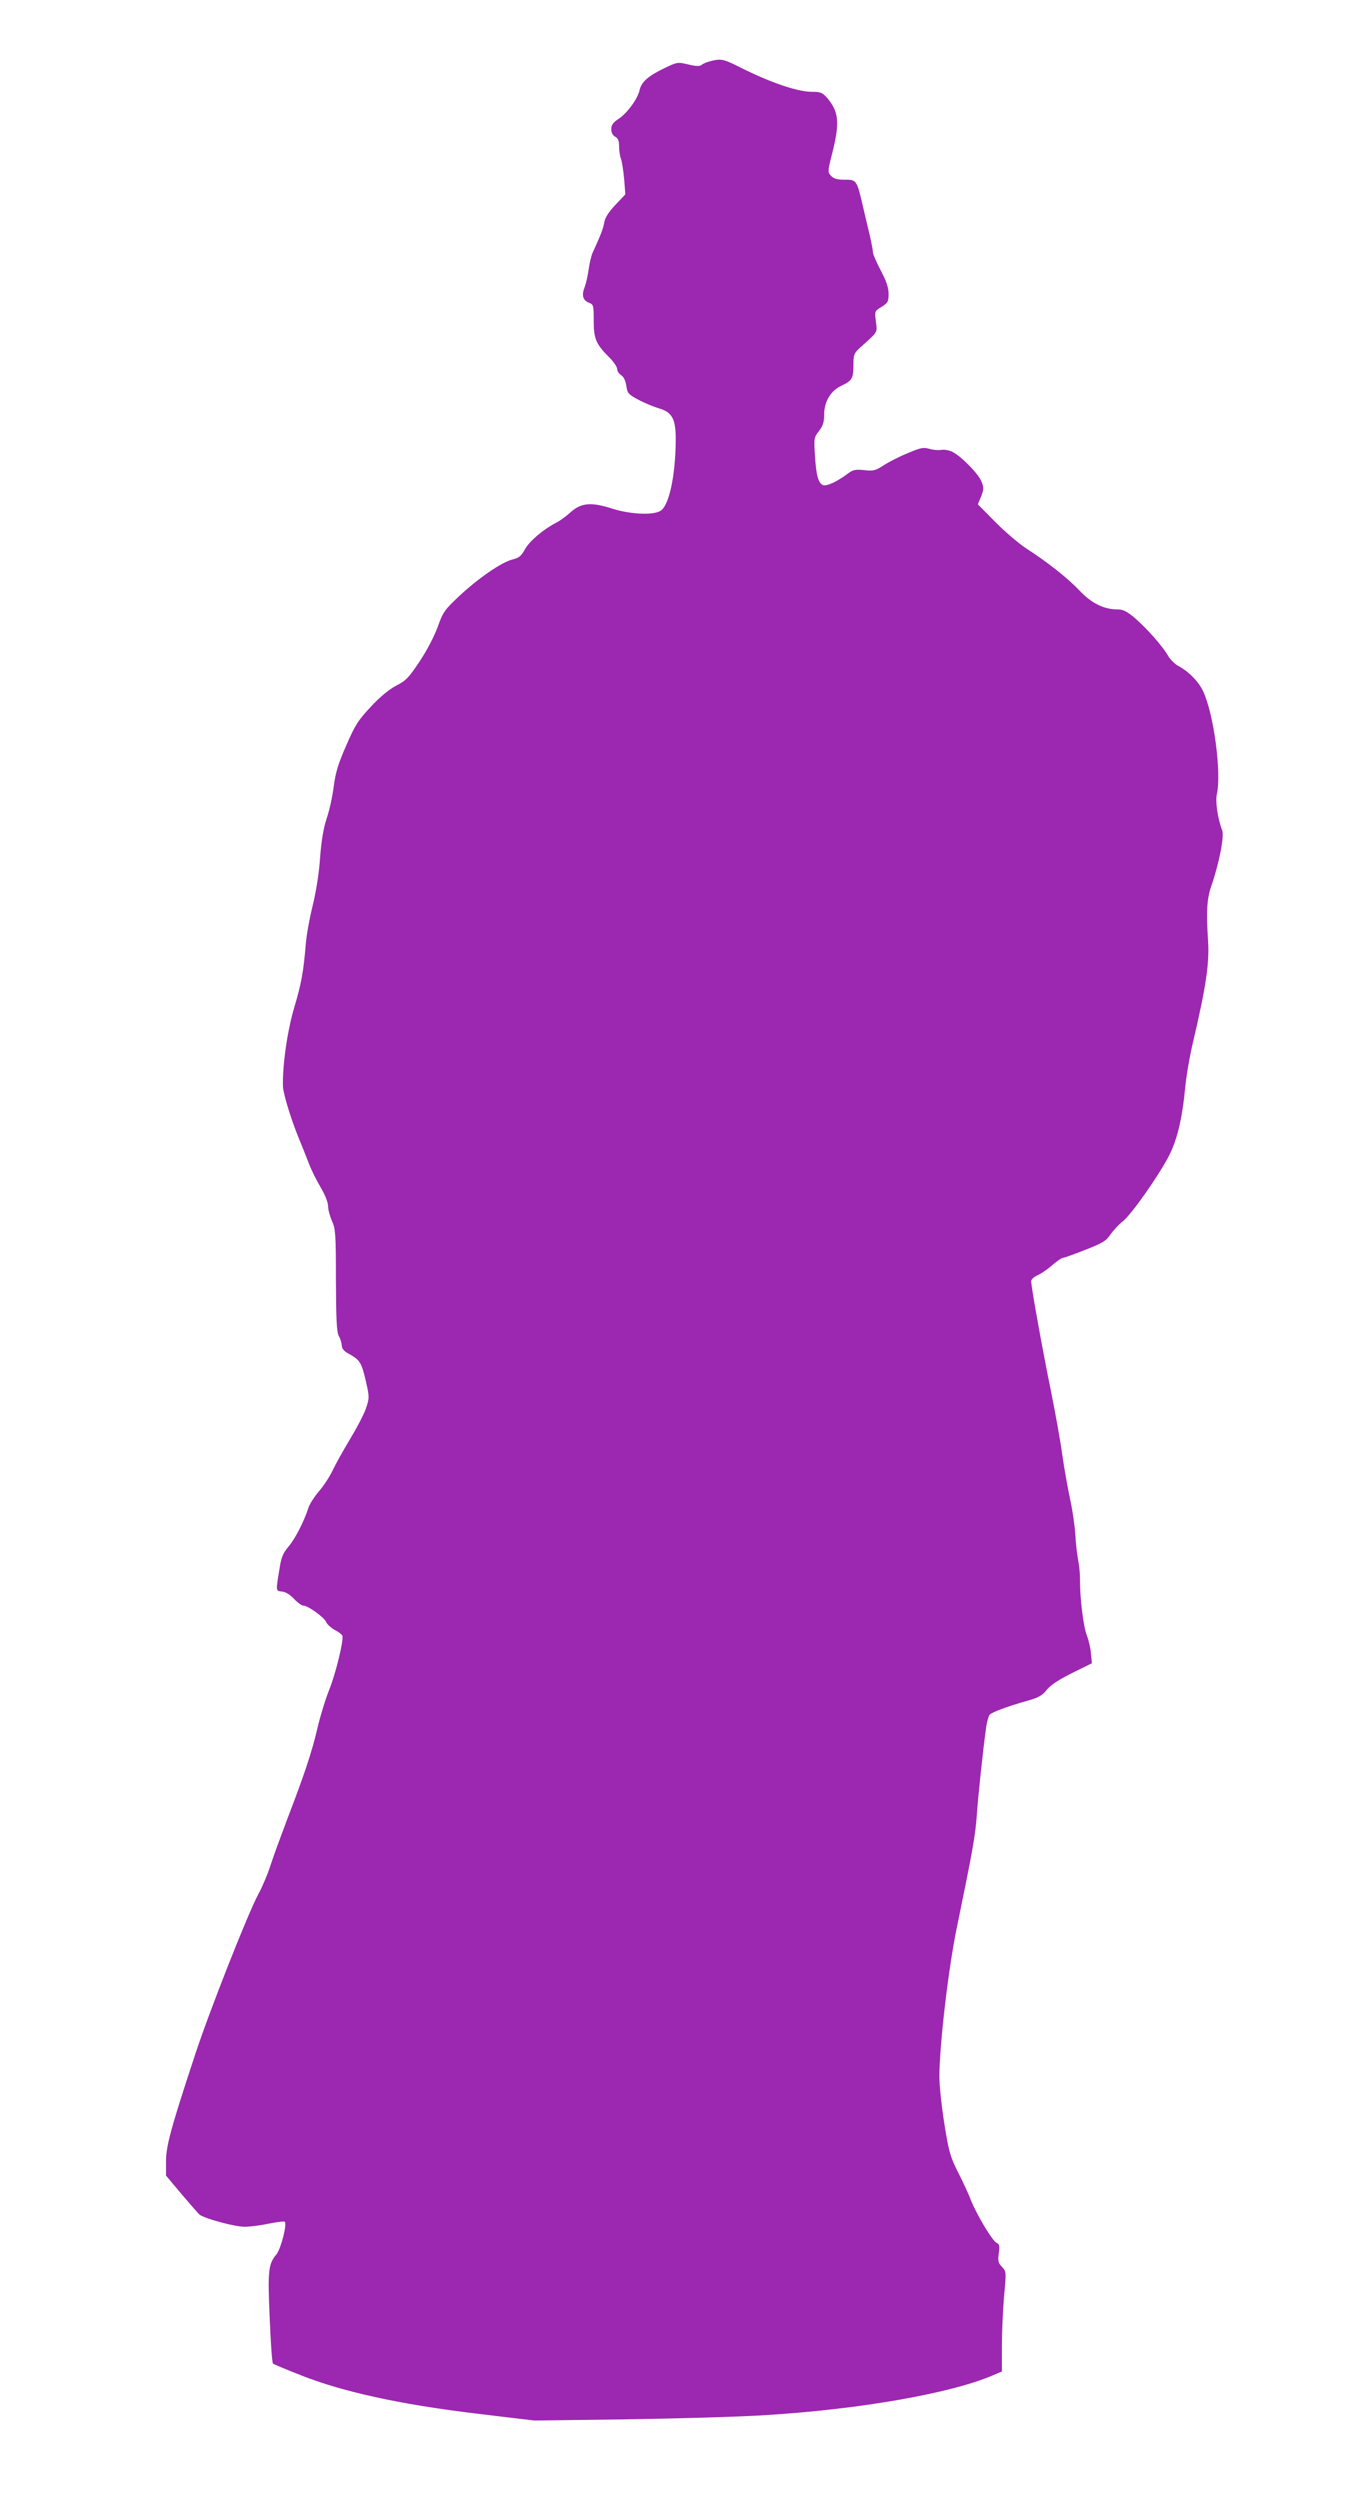
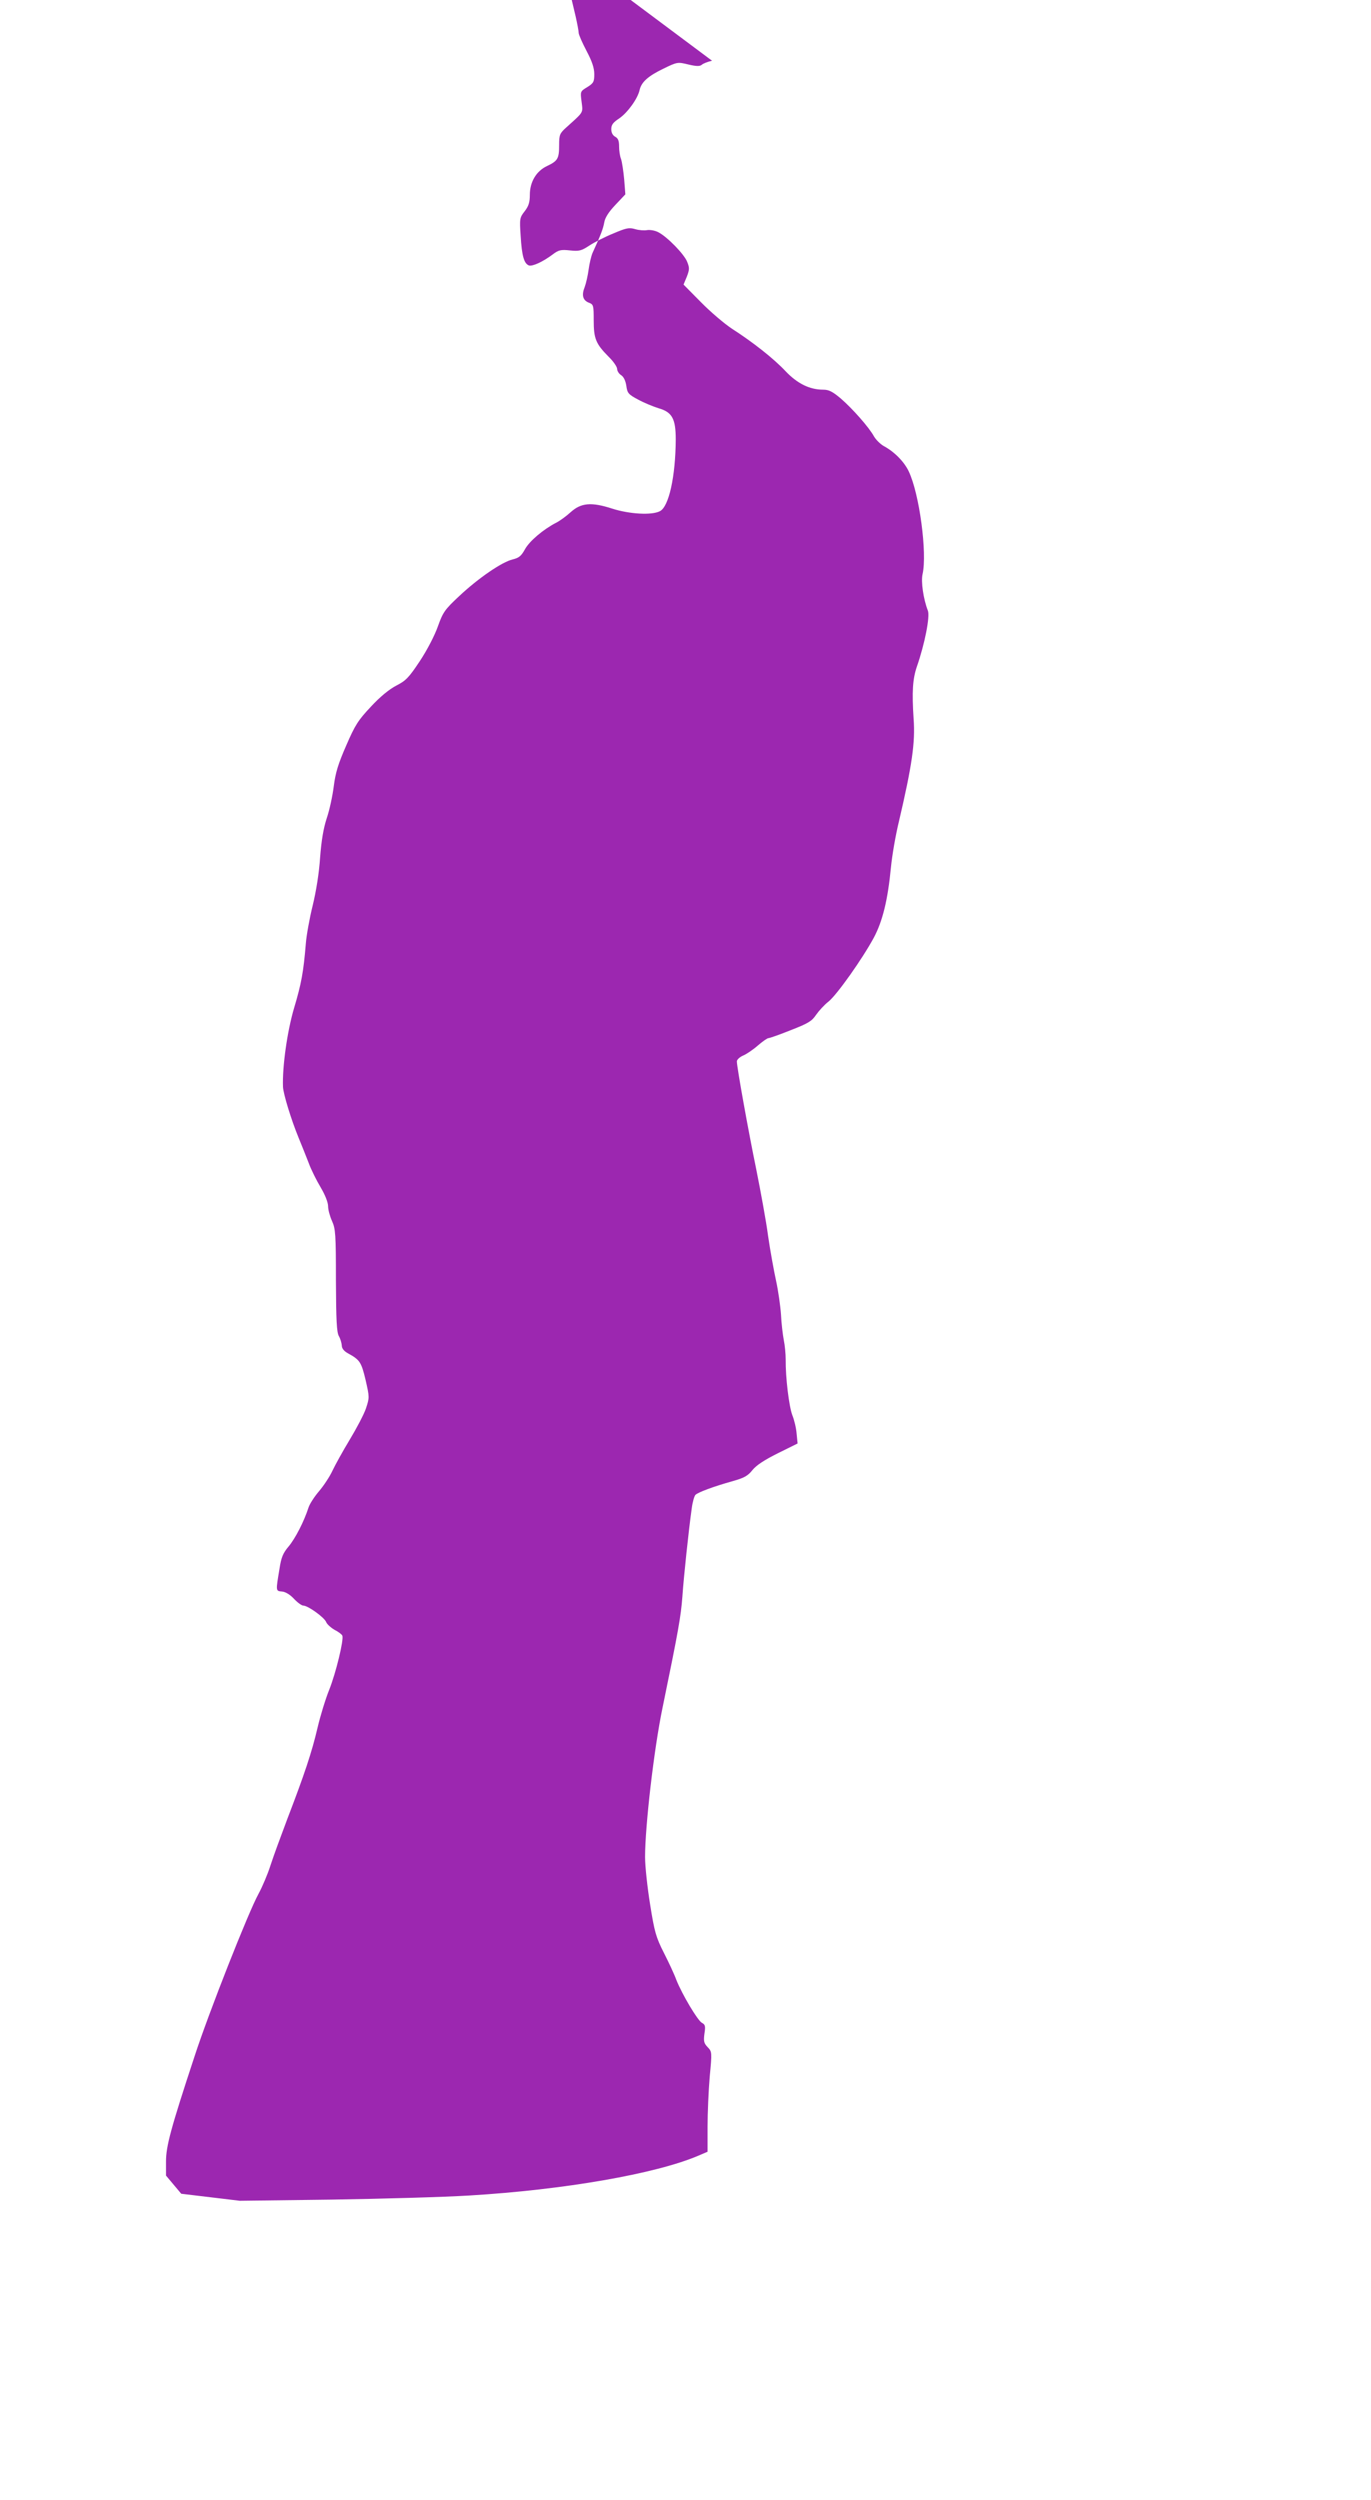
<svg xmlns="http://www.w3.org/2000/svg" version="1.0" width="702pt" height="1280pt" viewBox="0 0 702 1280" preserveAspectRatio="xMidYMid meet">
  <g transform="translate(0,1280) scale(0.1,-0.1)" fill="#9c27b0" stroke="none">
-     <path d="M3646 12489 c-22 -5 -46 -14 -53 -21 -10 -8 -28 -8 -69 2 -54 13 -56 13 -126 -21 -79 -38 -114 -69 -123 -110 -10 -45 -62 -116 -104 -145 -32 -21 -41 -33 -41 -55 0 -18 7 -32 20 -39 15 -8 20 -21 20 -50 0 -21 4 -50 10 -64 5 -15 12 -61 16 -104 l6 -77 -51 -54 c-34 -36 -53 -65 -57 -90 -6 -32 -16 -60 -60 -156 -7 -16 -16 -55 -20 -85 -4 -30 -13 -70 -20 -89 -17 -42 -10 -69 22 -81 23 -9 24 -14 24 -90 0 -94 11 -120 75 -185 25 -24 45 -53 45 -64 0 -10 9 -25 21 -32 13 -9 22 -29 26 -54 5 -37 10 -44 59 -70 29 -16 77 -36 106 -45 70 -20 88 -54 88 -160 -1 -189 -35 -344 -81 -367 -42 -22 -156 -15 -244 13 -108 35 -160 30 -214 -19 -22 -20 -55 -44 -73 -53 -66 -34 -137 -94 -160 -136 -19 -34 -30 -44 -63 -52 -55 -13 -176 -96 -274 -188 -75 -70 -83 -83 -109 -155 -16 -46 -55 -121 -92 -177 -57 -86 -72 -101 -121 -126 -36 -19 -82 -56 -130 -108 -65 -69 -81 -94 -126 -198 -41 -94 -55 -138 -64 -209 -6 -49 -22 -123 -36 -164 -17 -52 -27 -112 -34 -201 -5 -78 -20 -172 -38 -246 -16 -65 -32 -153 -35 -194 -12 -146 -23 -206 -60 -330 -35 -118 -61 -300 -57 -405 2 -36 41 -165 80 -260 16 -38 39 -97 52 -130 12 -33 40 -89 61 -124 23 -39 38 -77 38 -97 0 -17 9 -51 20 -75 18 -40 20 -67 20 -304 1 -206 4 -265 15 -285 8 -14 14 -35 15 -48 0 -15 11 -29 31 -40 62 -34 69 -45 91 -137 20 -88 20 -90 2 -145 -10 -30 -48 -102 -83 -160 -35 -58 -75 -130 -89 -160 -14 -30 -45 -77 -69 -105 -23 -27 -48 -65 -54 -85 -23 -71 -67 -156 -101 -197 -29 -34 -38 -56 -47 -115 -19 -115 -20 -113 14 -116 18 -2 42 -17 61 -38 18 -19 39 -34 47 -34 24 0 107 -60 117 -84 4 -11 24 -29 43 -40 20 -10 38 -24 40 -30 8 -21 -33 -191 -67 -276 -19 -47 -46 -135 -60 -195 -29 -125 -68 -241 -154 -465 -32 -85 -72 -193 -87 -240 -15 -47 -43 -112 -61 -145 -52 -94 -255 -609 -327 -830 -123 -373 -147 -463 -147 -541 l0 -72 78 -93 c44 -52 86 -100 94 -107 25 -20 179 -62 231 -62 26 0 82 7 123 16 42 8 79 13 82 10 13 -13 -20 -140 -43 -168 -41 -49 -45 -83 -34 -326 5 -124 12 -229 17 -233 4 -3 70 -31 147 -61 210 -83 507 -148 890 -194 l300 -36 470 6 c259 4 576 13 705 21 485 29 956 111 1173 204 l47 20 0 128 c0 70 5 185 11 256 12 126 12 128 -11 152 -19 20 -21 30 -16 69 6 38 4 46 -13 55 -22 12 -101 145 -131 220 -10 28 -39 90 -64 139 -40 79 -48 107 -70 246 -14 86 -26 196 -26 244 0 160 46 555 89 762 83 403 94 468 102 570 7 103 32 339 48 453 4 32 13 63 19 69 13 13 93 43 190 70 60 17 78 27 102 57 20 25 62 52 130 86 l101 50 -5 50 c-2 28 -12 70 -22 95 -17 45 -35 192 -34 286 0 27 -4 72 -10 100 -5 27 -12 85 -14 129 -3 44 -14 121 -25 172 -11 50 -30 154 -41 230 -10 76 -38 228 -60 338 -42 204 -100 527 -100 556 0 9 14 22 32 30 17 7 51 30 75 51 24 21 49 38 54 38 6 0 58 18 115 41 90 35 108 46 130 79 14 20 42 51 64 68 43 35 172 217 231 326 45 84 72 193 88 361 6 61 24 166 41 235 67 287 84 403 75 525 -9 139 -5 204 17 268 40 115 68 257 56 286 -23 59 -36 149 -27 187 24 107 -16 411 -71 526 -23 49 -74 101 -129 130 -17 10 -39 32 -49 49 -25 46 -109 141 -170 194 -43 36 -61 45 -90 45 -69 0 -132 31 -192 94 -60 64 -166 148 -275 218 -38 25 -110 86 -159 136 l-89 90 17 41 c14 37 14 45 1 77 -16 39 -102 127 -147 150 -17 9 -42 13 -57 11 -14 -3 -42 -1 -62 5 -31 9 -45 6 -111 -22 -42 -17 -97 -45 -123 -62 -41 -27 -52 -30 -100 -25 -46 5 -58 2 -87 -20 -52 -39 -105 -63 -123 -57 -25 10 -36 50 -42 151 -6 89 -5 94 21 127 20 26 26 46 26 83 0 67 33 122 88 148 55 26 62 38 62 107 0 53 3 60 36 90 92 83 86 73 79 132 -7 53 -7 53 29 75 32 20 36 27 36 66 0 32 -11 65 -40 120 -22 42 -40 83 -40 92 0 9 -7 46 -15 82 -9 36 -22 95 -31 131 -38 164 -35 160 -105 160 -33 0 -51 6 -64 20 -17 19 -17 23 3 102 43 168 39 223 -22 296 -25 28 -34 32 -79 32 -74 0 -211 47 -365 124 -85 43 -99 46 -146 35z" />
+     <path d="M3646 12489 c-22 -5 -46 -14 -53 -21 -10 -8 -28 -8 -69 2 -54 13 -56 13 -126 -21 -79 -38 -114 -69 -123 -110 -10 -45 -62 -116 -104 -145 -32 -21 -41 -33 -41 -55 0 -18 7 -32 20 -39 15 -8 20 -21 20 -50 0 -21 4 -50 10 -64 5 -15 12 -61 16 -104 l6 -77 -51 -54 c-34 -36 -53 -65 -57 -90 -6 -32 -16 -60 -60 -156 -7 -16 -16 -55 -20 -85 -4 -30 -13 -70 -20 -89 -17 -42 -10 -69 22 -81 23 -9 24 -14 24 -90 0 -94 11 -120 75 -185 25 -24 45 -53 45 -64 0 -10 9 -25 21 -32 13 -9 22 -29 26 -54 5 -37 10 -44 59 -70 29 -16 77 -36 106 -45 70 -20 88 -54 88 -160 -1 -189 -35 -344 -81 -367 -42 -22 -156 -15 -244 13 -108 35 -160 30 -214 -19 -22 -20 -55 -44 -73 -53 -66 -34 -137 -94 -160 -136 -19 -34 -30 -44 -63 -52 -55 -13 -176 -96 -274 -188 -75 -70 -83 -83 -109 -155 -16 -46 -55 -121 -92 -177 -57 -86 -72 -101 -121 -126 -36 -19 -82 -56 -130 -108 -65 -69 -81 -94 -126 -198 -41 -94 -55 -138 -64 -209 -6 -49 -22 -123 -36 -164 -17 -52 -27 -112 -34 -201 -5 -78 -20 -172 -38 -246 -16 -65 -32 -153 -35 -194 -12 -146 -23 -206 -60 -330 -35 -118 -61 -300 -57 -405 2 -36 41 -165 80 -260 16 -38 39 -97 52 -130 12 -33 40 -89 61 -124 23 -39 38 -77 38 -97 0 -17 9 -51 20 -75 18 -40 20 -67 20 -304 1 -206 4 -265 15 -285 8 -14 14 -35 15 -48 0 -15 11 -29 31 -40 62 -34 69 -45 91 -137 20 -88 20 -90 2 -145 -10 -30 -48 -102 -83 -160 -35 -58 -75 -130 -89 -160 -14 -30 -45 -77 -69 -105 -23 -27 -48 -65 -54 -85 -23 -71 -67 -156 -101 -197 -29 -34 -38 -56 -47 -115 -19 -115 -20 -113 14 -116 18 -2 42 -17 61 -38 18 -19 39 -34 47 -34 24 0 107 -60 117 -84 4 -11 24 -29 43 -40 20 -10 38 -24 40 -30 8 -21 -33 -191 -67 -276 -19 -47 -46 -135 -60 -195 -29 -125 -68 -241 -154 -465 -32 -85 -72 -193 -87 -240 -15 -47 -43 -112 -61 -145 -52 -94 -255 -609 -327 -830 -123 -373 -147 -463 -147 -541 l0 -72 78 -93 l300 -36 470 6 c259 4 576 13 705 21 485 29 956 111 1173 204 l47 20 0 128 c0 70 5 185 11 256 12 126 12 128 -11 152 -19 20 -21 30 -16 69 6 38 4 46 -13 55 -22 12 -101 145 -131 220 -10 28 -39 90 -64 139 -40 79 -48 107 -70 246 -14 86 -26 196 -26 244 0 160 46 555 89 762 83 403 94 468 102 570 7 103 32 339 48 453 4 32 13 63 19 69 13 13 93 43 190 70 60 17 78 27 102 57 20 25 62 52 130 86 l101 50 -5 50 c-2 28 -12 70 -22 95 -17 45 -35 192 -34 286 0 27 -4 72 -10 100 -5 27 -12 85 -14 129 -3 44 -14 121 -25 172 -11 50 -30 154 -41 230 -10 76 -38 228 -60 338 -42 204 -100 527 -100 556 0 9 14 22 32 30 17 7 51 30 75 51 24 21 49 38 54 38 6 0 58 18 115 41 90 35 108 46 130 79 14 20 42 51 64 68 43 35 172 217 231 326 45 84 72 193 88 361 6 61 24 166 41 235 67 287 84 403 75 525 -9 139 -5 204 17 268 40 115 68 257 56 286 -23 59 -36 149 -27 187 24 107 -16 411 -71 526 -23 49 -74 101 -129 130 -17 10 -39 32 -49 49 -25 46 -109 141 -170 194 -43 36 -61 45 -90 45 -69 0 -132 31 -192 94 -60 64 -166 148 -275 218 -38 25 -110 86 -159 136 l-89 90 17 41 c14 37 14 45 1 77 -16 39 -102 127 -147 150 -17 9 -42 13 -57 11 -14 -3 -42 -1 -62 5 -31 9 -45 6 -111 -22 -42 -17 -97 -45 -123 -62 -41 -27 -52 -30 -100 -25 -46 5 -58 2 -87 -20 -52 -39 -105 -63 -123 -57 -25 10 -36 50 -42 151 -6 89 -5 94 21 127 20 26 26 46 26 83 0 67 33 122 88 148 55 26 62 38 62 107 0 53 3 60 36 90 92 83 86 73 79 132 -7 53 -7 53 29 75 32 20 36 27 36 66 0 32 -11 65 -40 120 -22 42 -40 83 -40 92 0 9 -7 46 -15 82 -9 36 -22 95 -31 131 -38 164 -35 160 -105 160 -33 0 -51 6 -64 20 -17 19 -17 23 3 102 43 168 39 223 -22 296 -25 28 -34 32 -79 32 -74 0 -211 47 -365 124 -85 43 -99 46 -146 35z" />
  </g>
</svg>